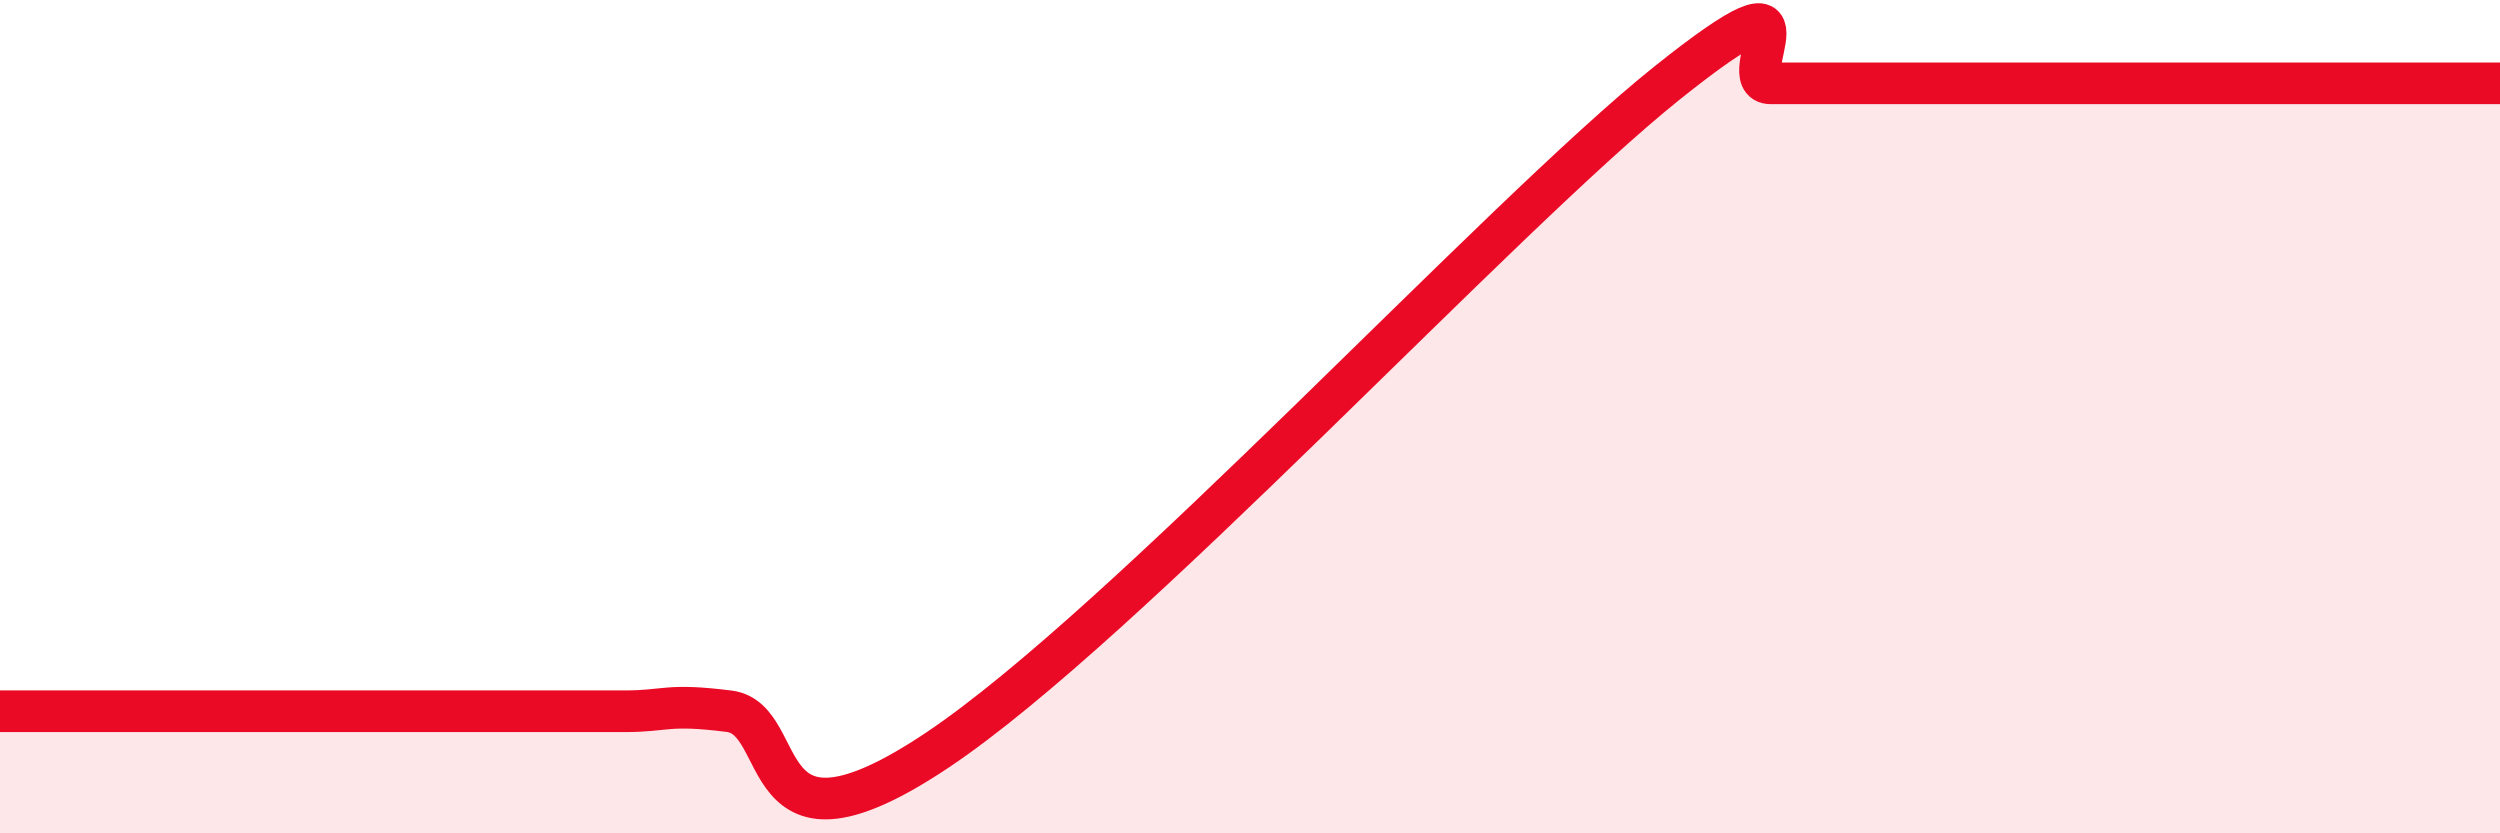
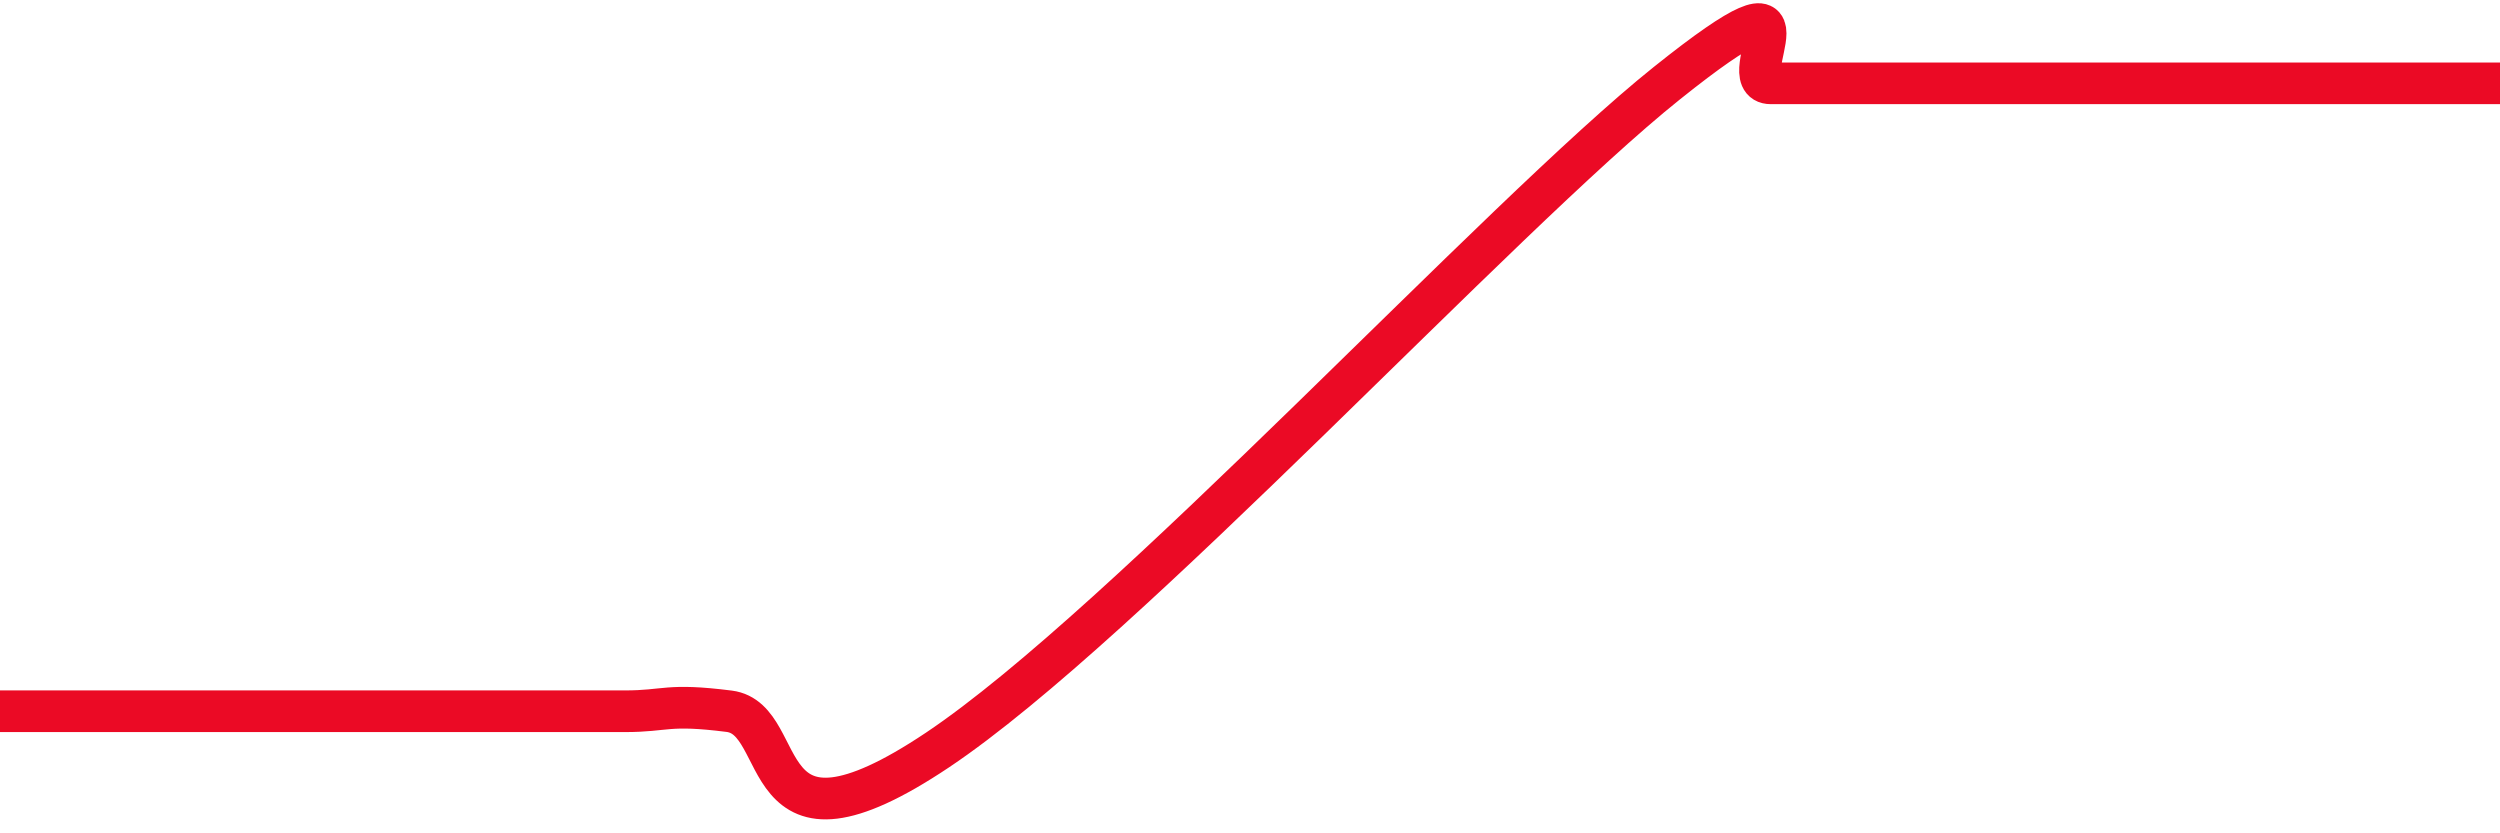
<svg xmlns="http://www.w3.org/2000/svg" width="60" height="20" viewBox="0 0 60 20">
-   <path d="M 0,17.07 C 0.5,17.07 1.5,17.07 2.5,17.07 C 3.5,17.07 4,17.07 5,17.07 C 6,17.07 6.5,17.07 7.5,17.07 C 8.5,17.07 9,17.07 10,17.07 C 11,17.07 11.5,17.07 12.5,17.07 C 13.5,17.07 14,17.07 15,17.07 C 16,17.07 16,16.88 17.5,17.07 C 19,17.26 18,21.01 22.5,18 C 27,14.99 36,5.2 40,2 C 44,-1.2 41.5,2 42.5,2 C 43.5,2 44,2 45,2 C 46,2 46.5,2 47.5,2 C 48.5,2 49,2 50,2 C 51,2 51.5,2 52.5,2 C 53.5,2 53.5,2 55,2 C 56.5,2 59,2 60,2L60 20L0 20Z" fill="#EB0A25" opacity="0.1" stroke-linecap="round" stroke-linejoin="round" />
  <path d="M 0,17.07 C 0.5,17.07 1.5,17.07 2.5,17.07 C 3.5,17.07 4,17.07 5,17.07 C 6,17.07 6.5,17.07 7.5,17.07 C 8.5,17.07 9,17.07 10,17.07 C 11,17.07 11.5,17.07 12.5,17.07 C 13.5,17.07 14,17.07 15,17.07 C 16,17.07 16,16.88 17.5,17.07 C 19,17.26 18,21.01 22.5,18 C 27,14.99 36,5.2 40,2 C 44,-1.2 41.5,2 42.5,2 C 43.5,2 44,2 45,2 C 46,2 46.5,2 47.5,2 C 48.5,2 49,2 50,2 C 51,2 51.5,2 52.5,2 C 53.5,2 53.5,2 55,2 C 56.5,2 59,2 60,2" stroke="#EB0A25" stroke-width="1" fill="none" stroke-linecap="round" stroke-linejoin="round" />
</svg>